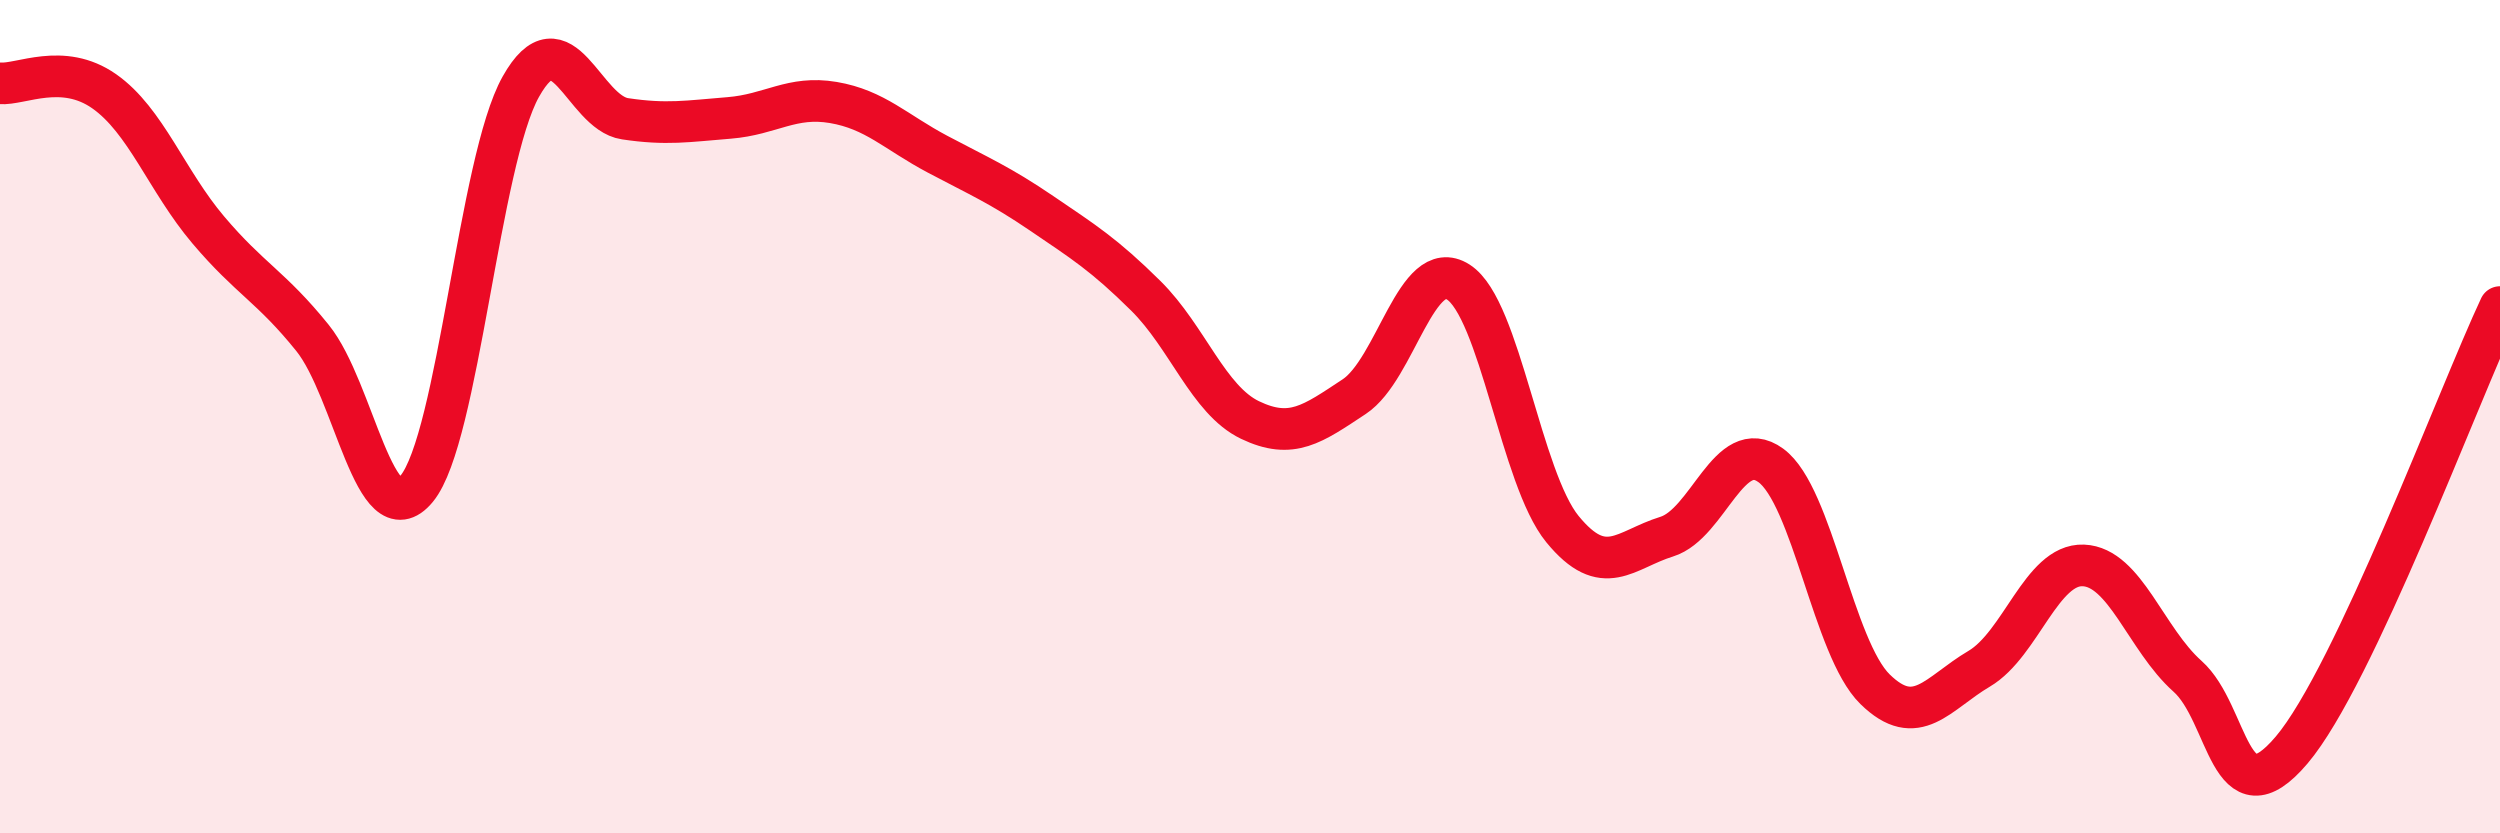
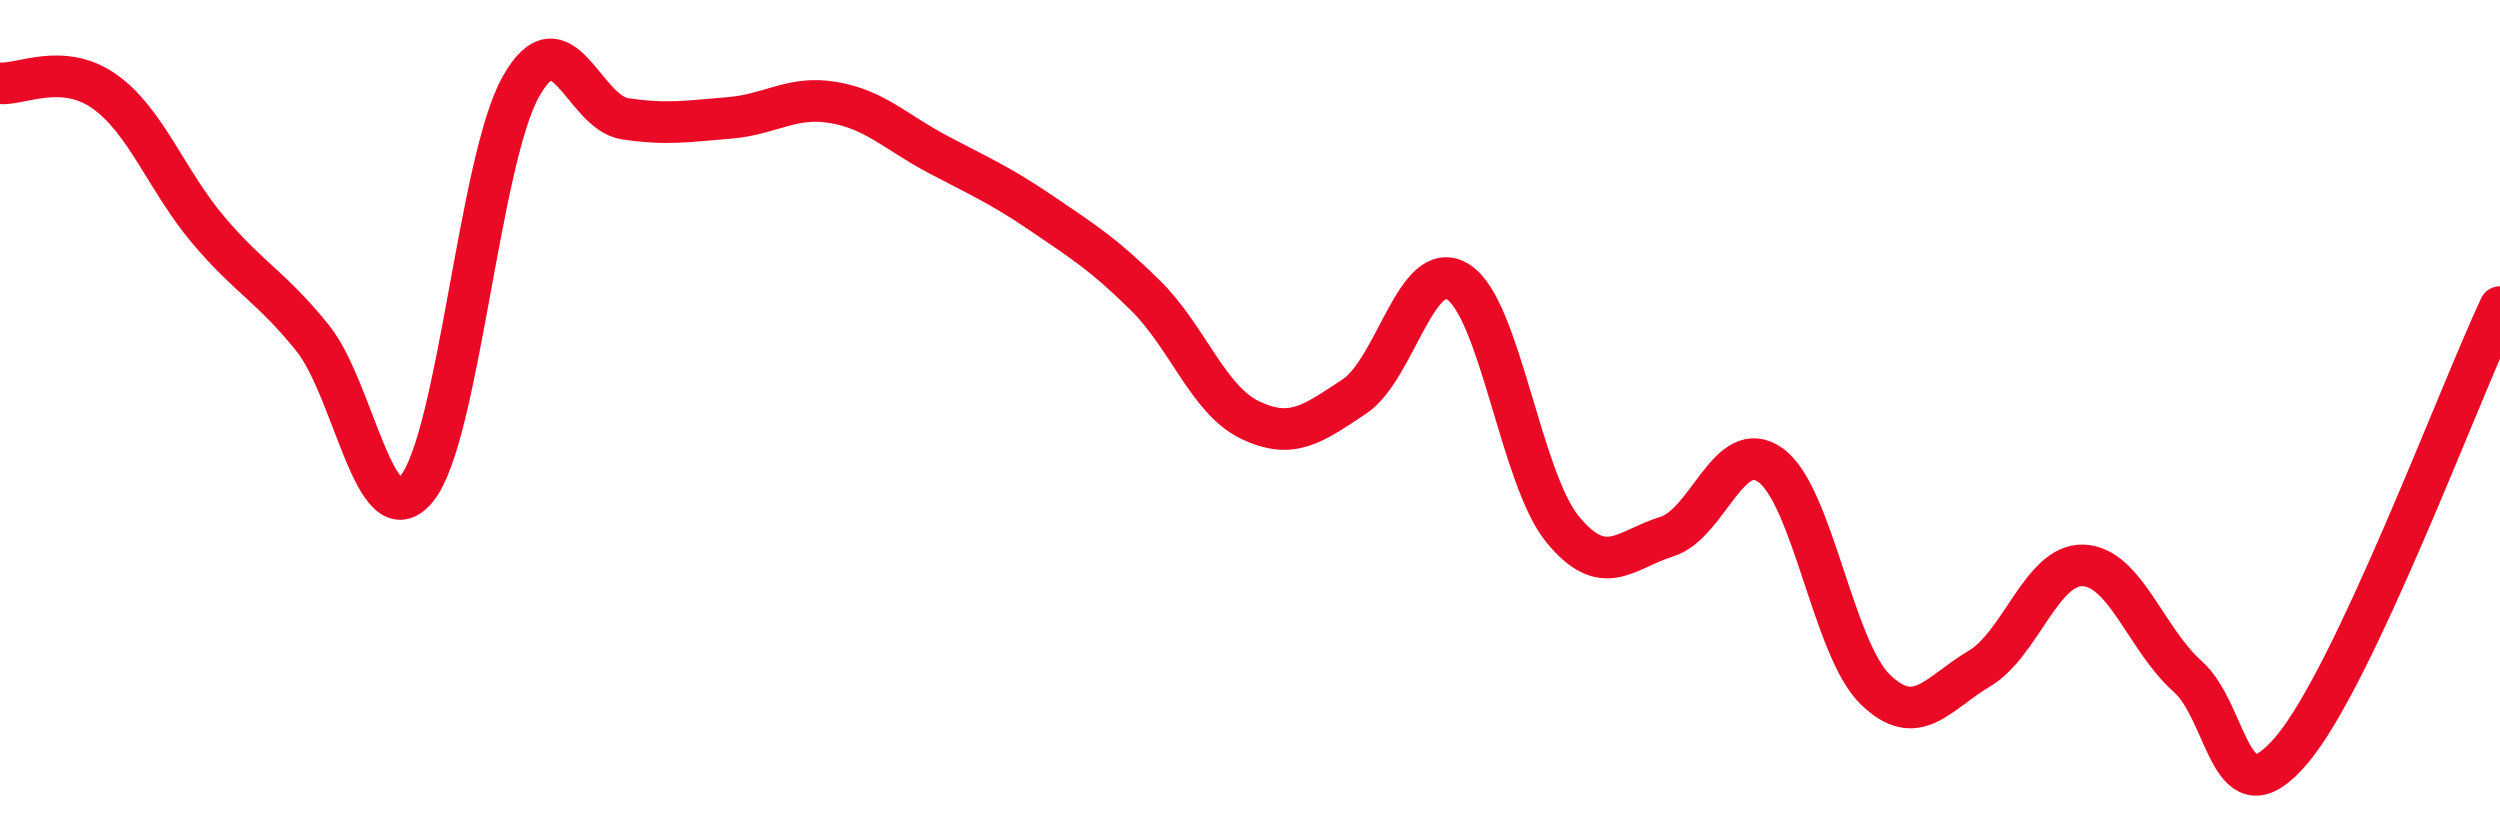
<svg xmlns="http://www.w3.org/2000/svg" width="60" height="20" viewBox="0 0 60 20">
-   <path d="M 0,2 C 0.5,2.04 1.5,1.49 2.5,2.19 C 3.5,2.89 4,4.34 5,5.52 C 6,6.7 6.5,6.87 7.5,8.11 C 8.5,9.35 9,12.94 10,11.73 C 11,10.52 11.5,3.86 12.5,2.08 C 13.5,0.3 14,2.7 15,2.85 C 16,3 16.5,2.91 17.5,2.83 C 18.5,2.75 19,2.29 20,2.46 C 21,2.63 21.5,3.17 22.5,3.7 C 23.5,4.23 24,4.44 25,5.12 C 26,5.8 26.5,6.11 27.5,7.1 C 28.5,8.09 29,9.6 30,10.08 C 31,10.56 31.5,10.18 32.5,9.52 C 33.5,8.86 34,6.13 35,6.77 C 36,7.41 36.5,11.48 37.5,12.7 C 38.5,13.92 39,13.19 40,12.88 C 41,12.57 41.5,10.44 42.5,11.17 C 43.5,11.9 44,15.56 45,16.54 C 46,17.52 46.5,16.64 47.5,16.05 C 48.5,15.46 49,13.53 50,13.57 C 51,13.61 51.5,15.34 52.5,16.23 C 53.5,17.12 53.5,19.77 55,18 C 56.5,16.23 59,9.5 60,7.37L60 20L0 20Z" fill="#EB0A25" opacity="0.1" stroke-linecap="round" stroke-linejoin="round" />
  <path d="M 0,2 C 0.5,2.04 1.5,1.49 2.5,2.19 C 3.5,2.89 4,4.34 5,5.52 C 6,6.7 6.5,6.87 7.5,8.11 C 8.5,9.35 9,12.94 10,11.73 C 11,10.52 11.5,3.86 12.5,2.08 C 13.5,0.3 14,2.7 15,2.85 C 16,3 16.5,2.91 17.5,2.83 C 18.5,2.75 19,2.29 20,2.46 C 21,2.63 21.5,3.17 22.5,3.7 C 23.5,4.23 24,4.44 25,5.12 C 26,5.8 26.5,6.11 27.5,7.1 C 28.5,8.09 29,9.6 30,10.08 C 31,10.56 31.5,10.18 32.5,9.52 C 33.5,8.86 34,6.13 35,6.77 C 36,7.41 36.5,11.48 37.5,12.7 C 38.5,13.92 39,13.19 40,12.88 C 41,12.57 41.5,10.44 42.5,11.17 C 43.5,11.9 44,15.56 45,16.54 C 46,17.52 46.5,16.64 47.5,16.05 C 48.5,15.46 49,13.53 50,13.57 C 51,13.61 51.5,15.34 52.5,16.23 C 53.5,17.12 53.5,19.77 55,18 C 56.5,16.23 59,9.5 60,7.37" stroke="#EB0A25" stroke-width="1" fill="none" stroke-linecap="round" stroke-linejoin="round" />
</svg>